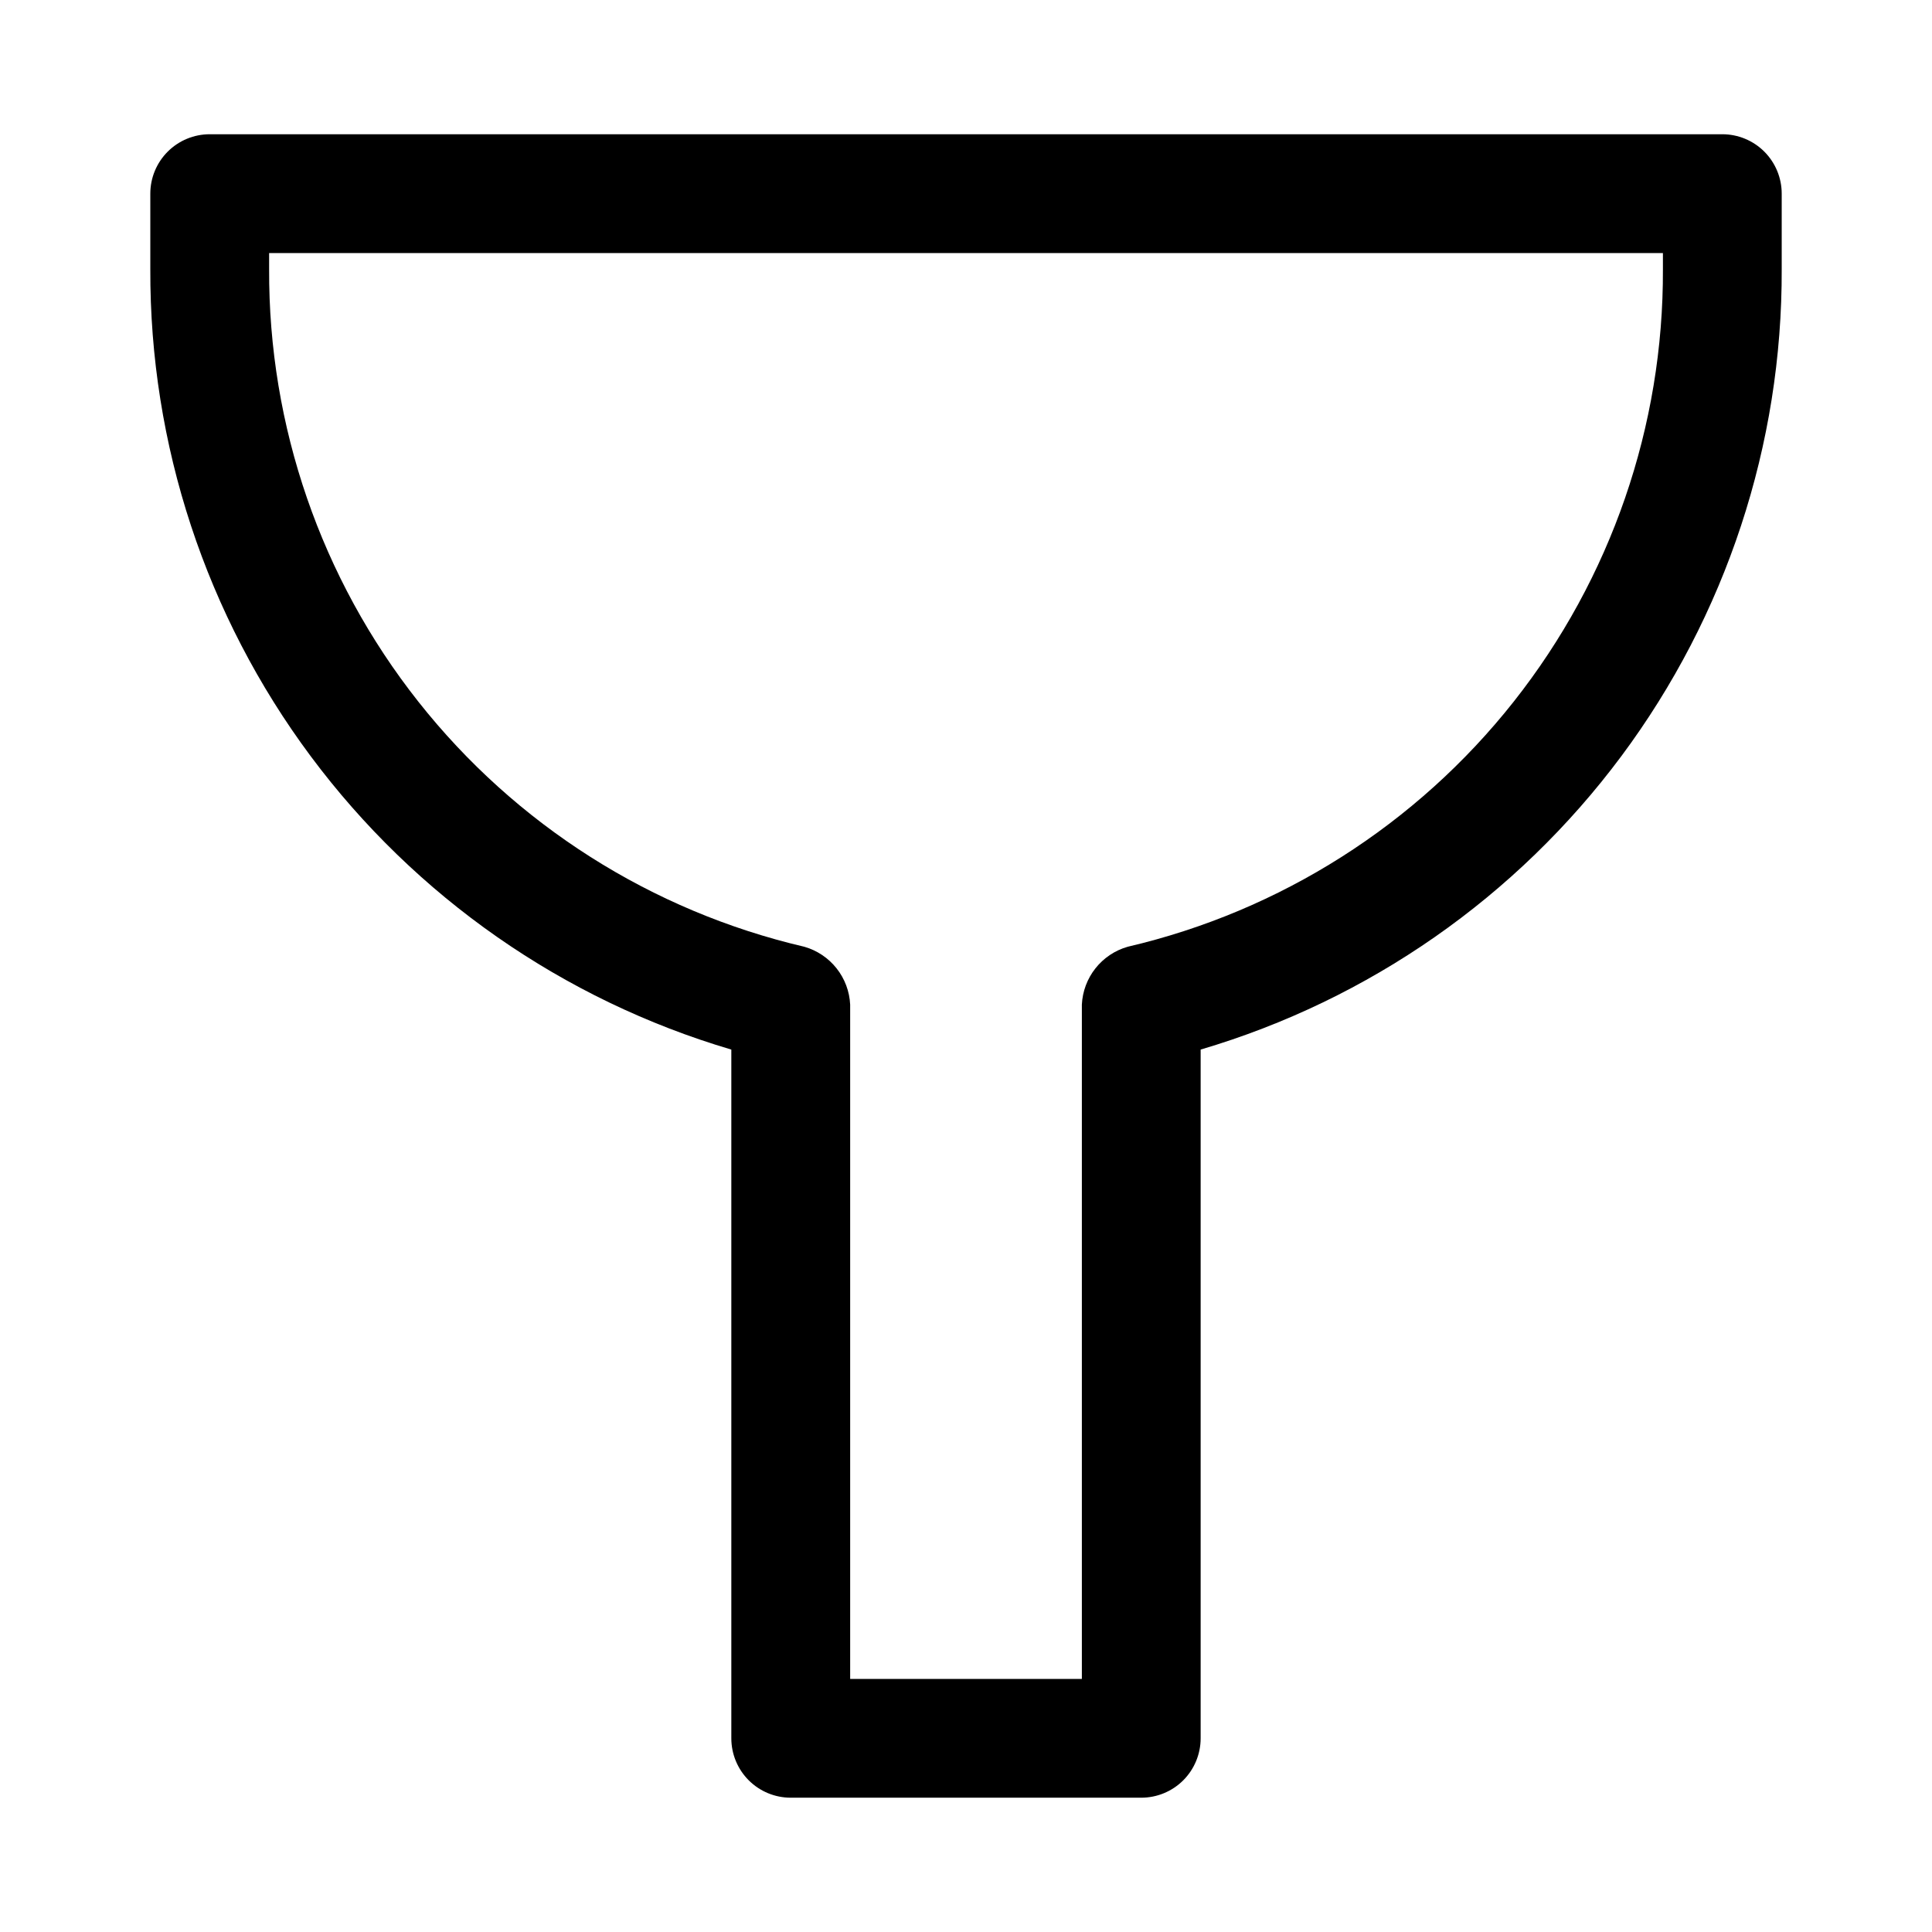
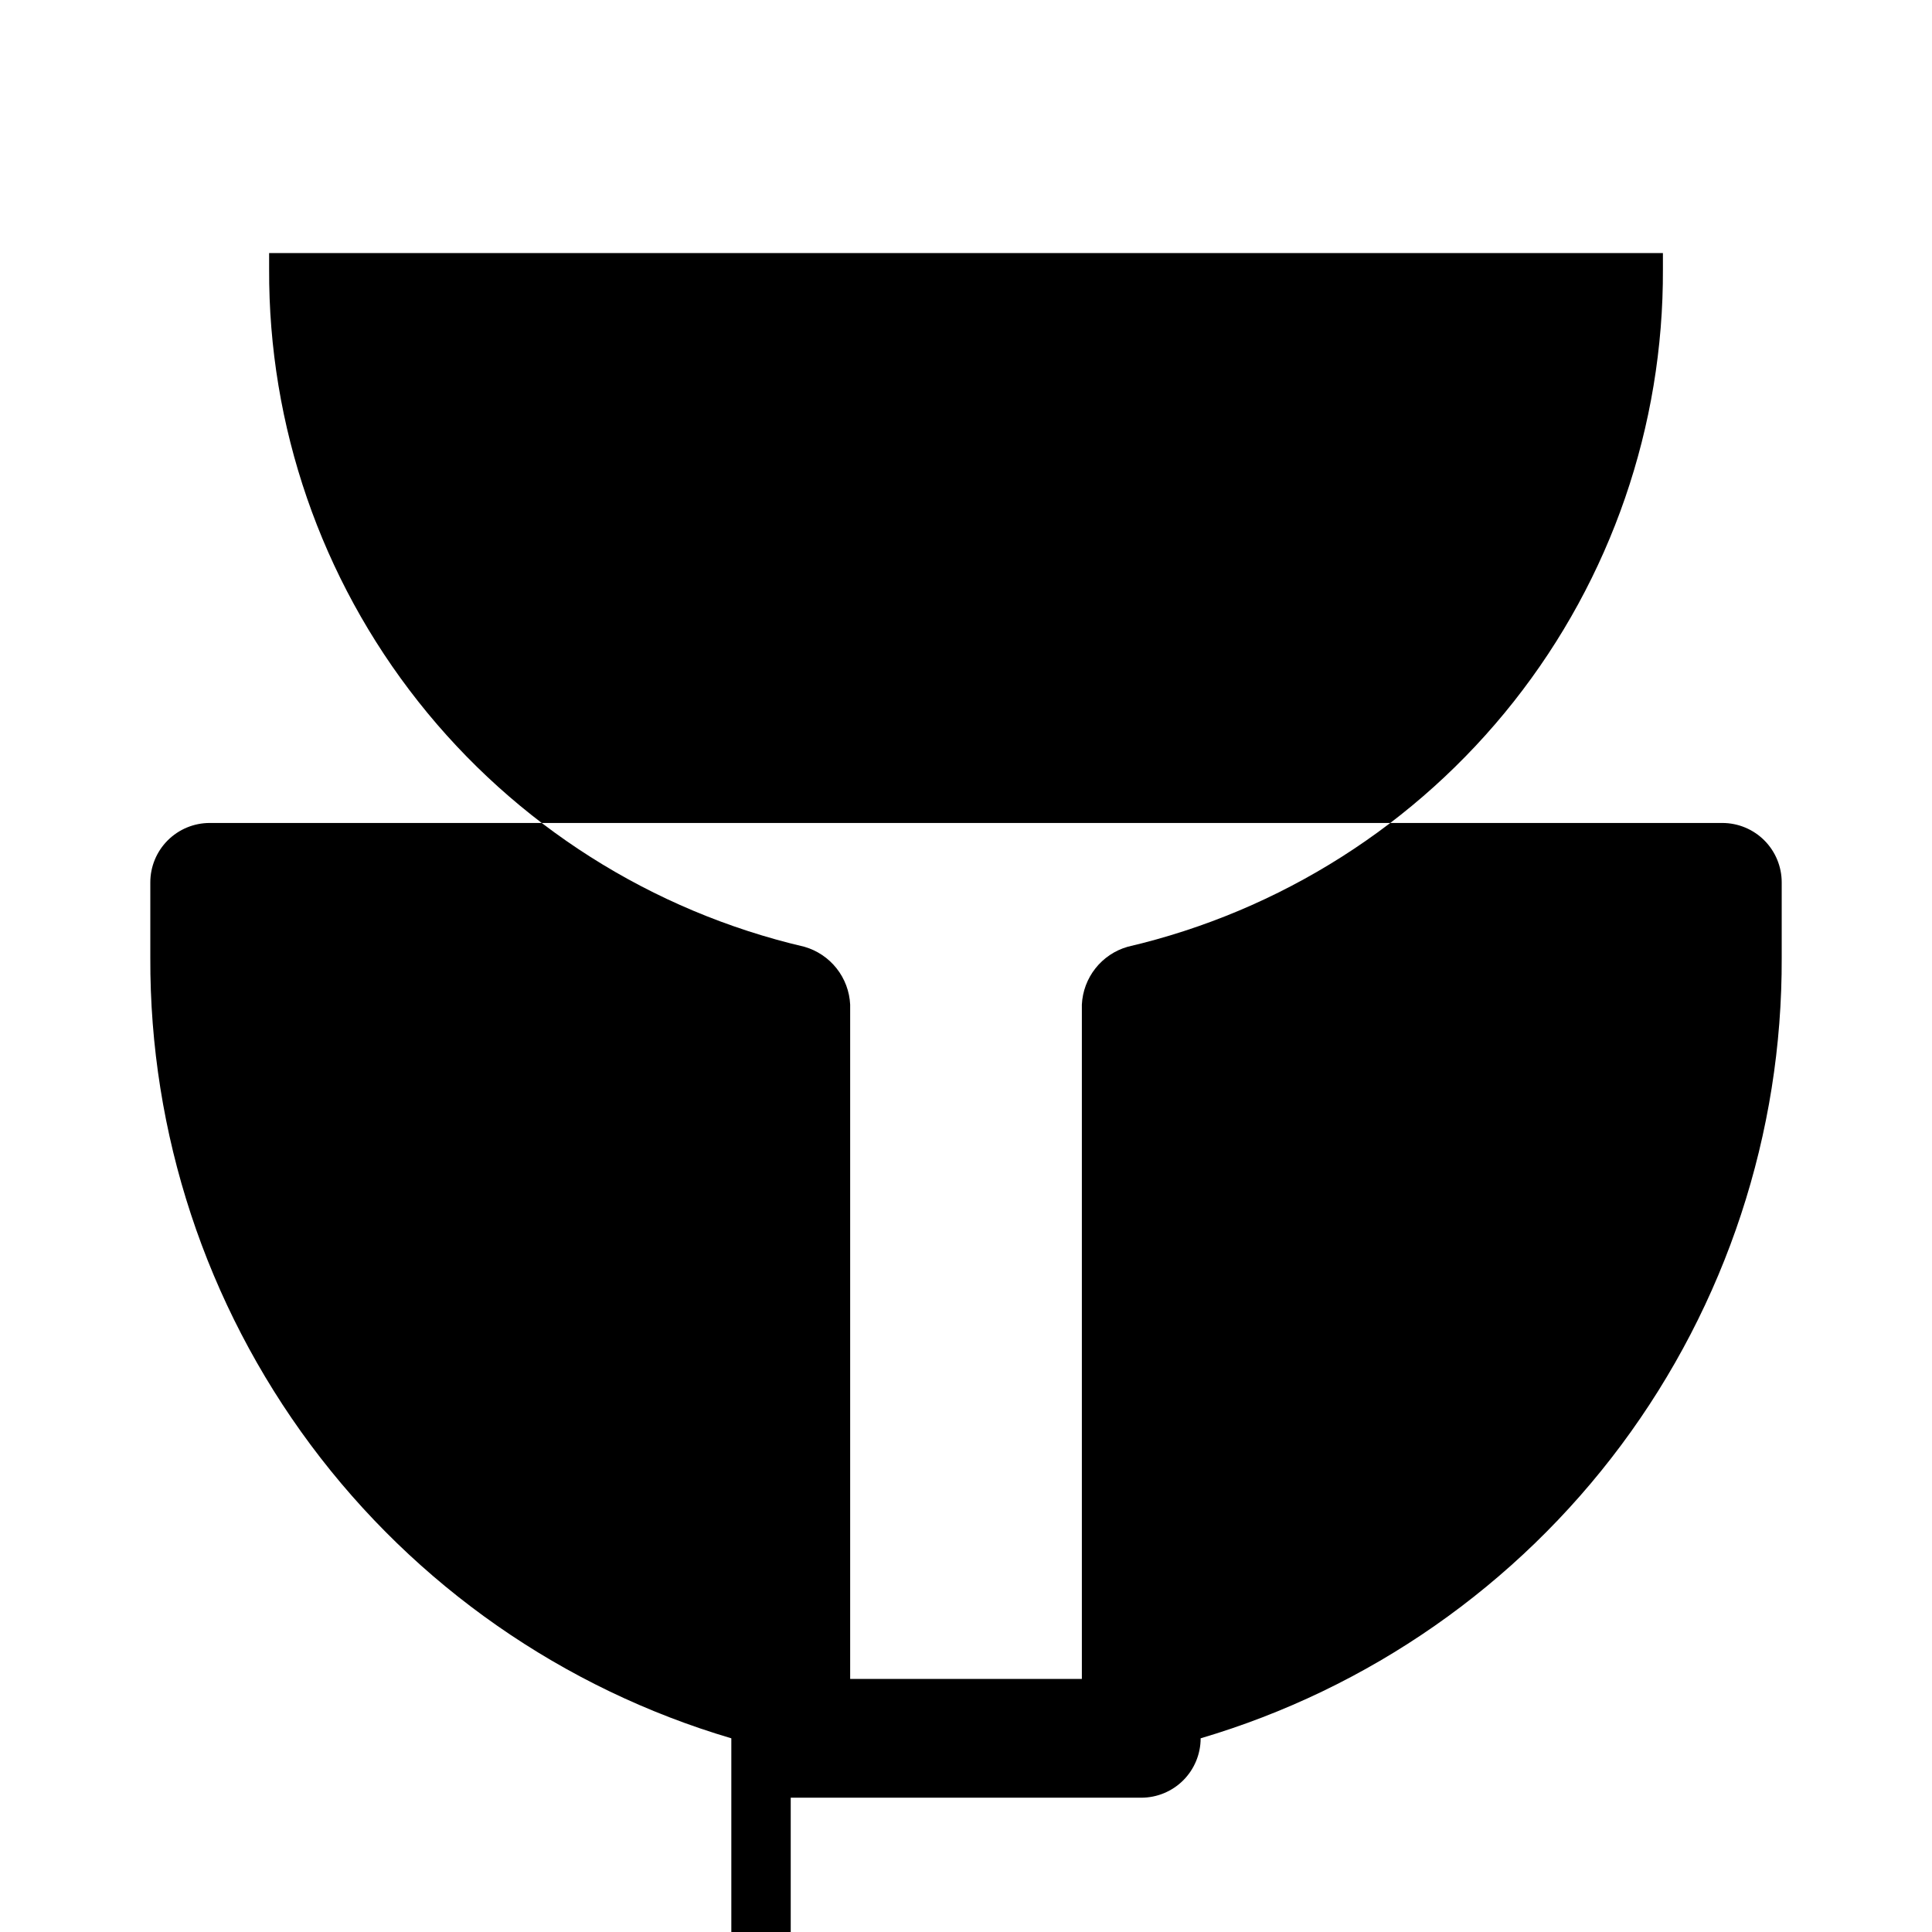
<svg xmlns="http://www.w3.org/2000/svg" fill="#000000" width="800px" height="800px" version="1.1" viewBox="144 144 512 512">
-   <path d="m353.55 620.41h92.891c4.172 0 8.18-1.656 11.133-4.609 2.949-2.953 4.609-6.957 4.609-11.133v-182.52c44.594-13.168 83.711-40.449 111.48-77.746 27.766-37.297 42.684-82.594 42.508-129.09v-19.996c0-4.176-1.66-8.18-4.609-11.133-2.953-2.949-6.957-4.609-11.133-4.609h-400.85c-4.176 0-8.18 1.66-11.133 4.609-2.953 2.953-4.613 6.957-4.613 11.133v19.996c-0.176 46.496 14.742 91.793 42.504 129.09 27.766 37.293 66.883 64.574 111.47 77.746v182.52c0 4.176 1.66 8.18 4.613 11.133 2.953 2.953 6.957 4.609 11.133 4.609zm-138.23-405.09v-4.25h369.37v4.25c0.18 41.574-13.754 81.977-39.523 114.6-25.77 32.621-61.848 55.535-102.33 64.984-3.371 0.965-6.356 2.965-8.531 5.715-2.176 2.75-3.434 6.109-3.602 9.613v178.7h-61.402v-178.7c-0.168-3.5-1.426-6.863-3.602-9.609-2.176-2.75-5.16-4.75-8.527-5.719-40.484-9.449-76.562-32.359-102.33-64.984-25.77-32.621-39.703-73.023-39.523-114.6z" />
+   <path d="m353.55 620.41h92.891c4.172 0 8.18-1.656 11.133-4.609 2.949-2.953 4.609-6.957 4.609-11.133c44.594-13.168 83.711-40.449 111.48-77.746 27.766-37.297 42.684-82.594 42.508-129.09v-19.996c0-4.176-1.66-8.18-4.609-11.133-2.953-2.949-6.957-4.609-11.133-4.609h-400.85c-4.176 0-8.18 1.66-11.133 4.609-2.953 2.953-4.613 6.957-4.613 11.133v19.996c-0.176 46.496 14.742 91.793 42.504 129.09 27.766 37.293 66.883 64.574 111.47 77.746v182.52c0 4.176 1.66 8.18 4.613 11.133 2.953 2.953 6.957 4.609 11.133 4.609zm-138.23-405.09v-4.25h369.37v4.25c0.18 41.574-13.754 81.977-39.523 114.6-25.77 32.621-61.848 55.535-102.33 64.984-3.371 0.965-6.356 2.965-8.531 5.715-2.176 2.75-3.434 6.109-3.602 9.613v178.7h-61.402v-178.7c-0.168-3.5-1.426-6.863-3.602-9.609-2.176-2.75-5.16-4.75-8.527-5.719-40.484-9.449-76.562-32.359-102.33-64.984-25.77-32.621-39.703-73.023-39.523-114.6z" />
</svg>